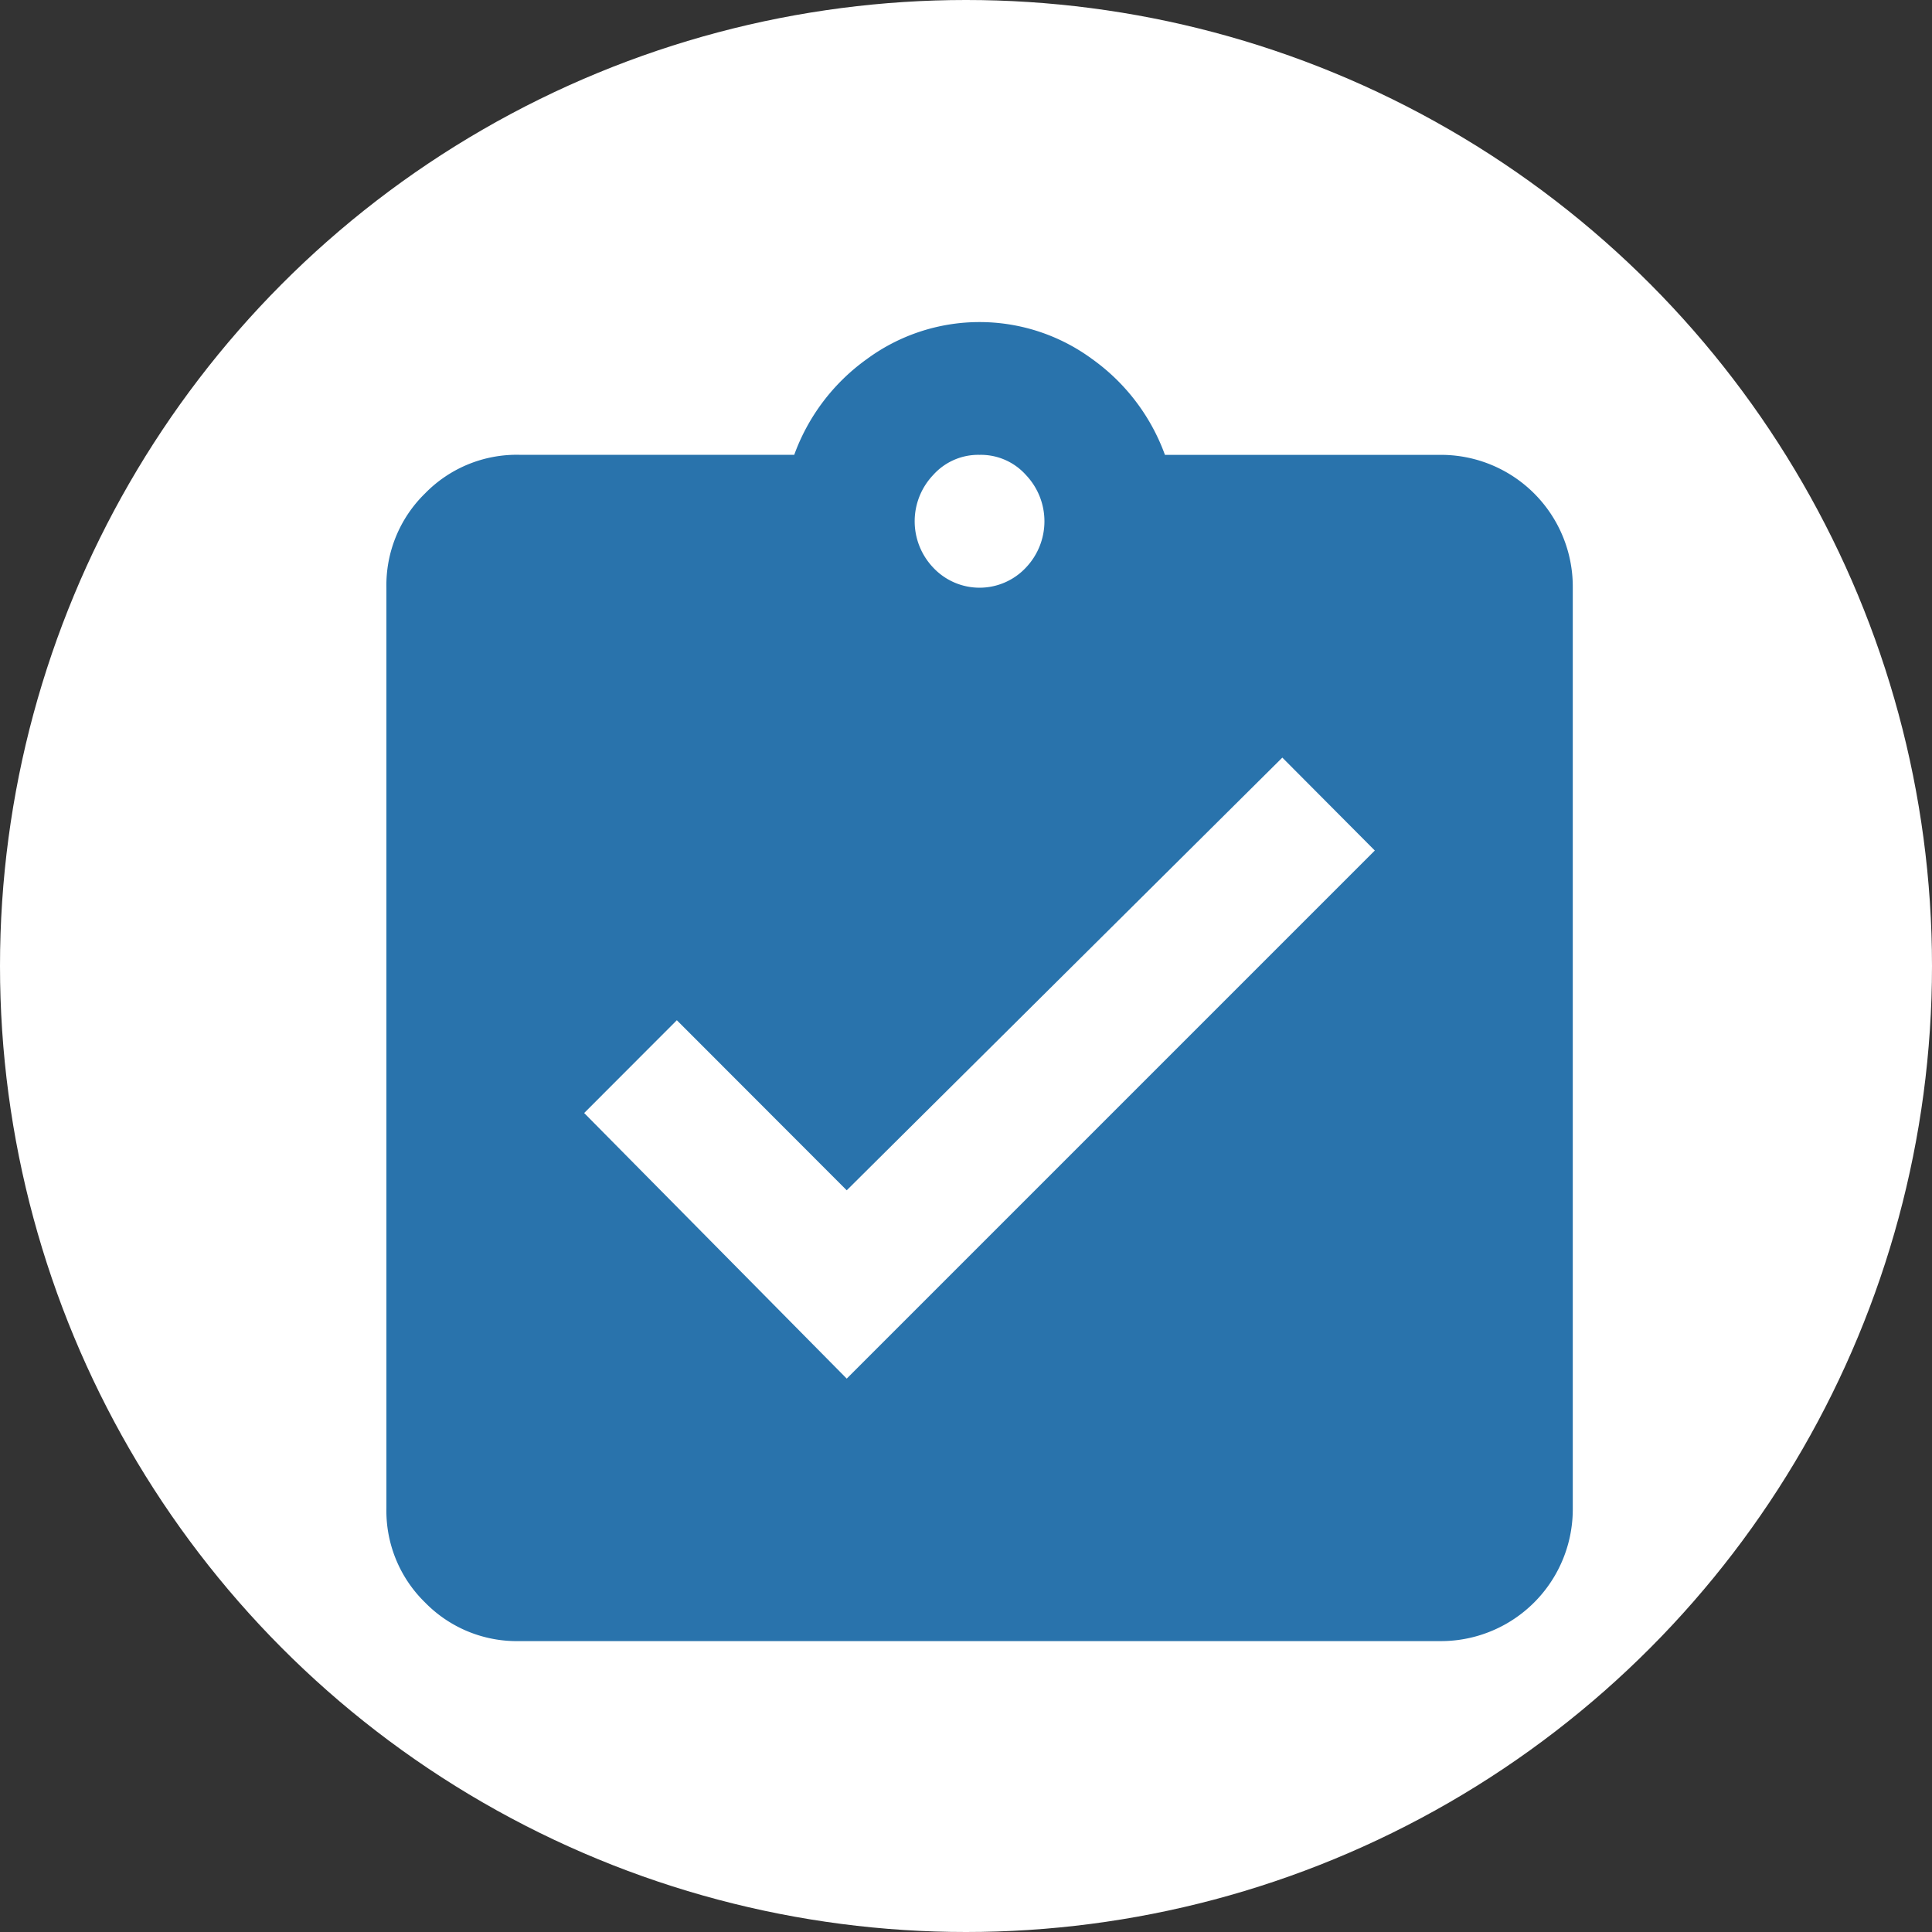
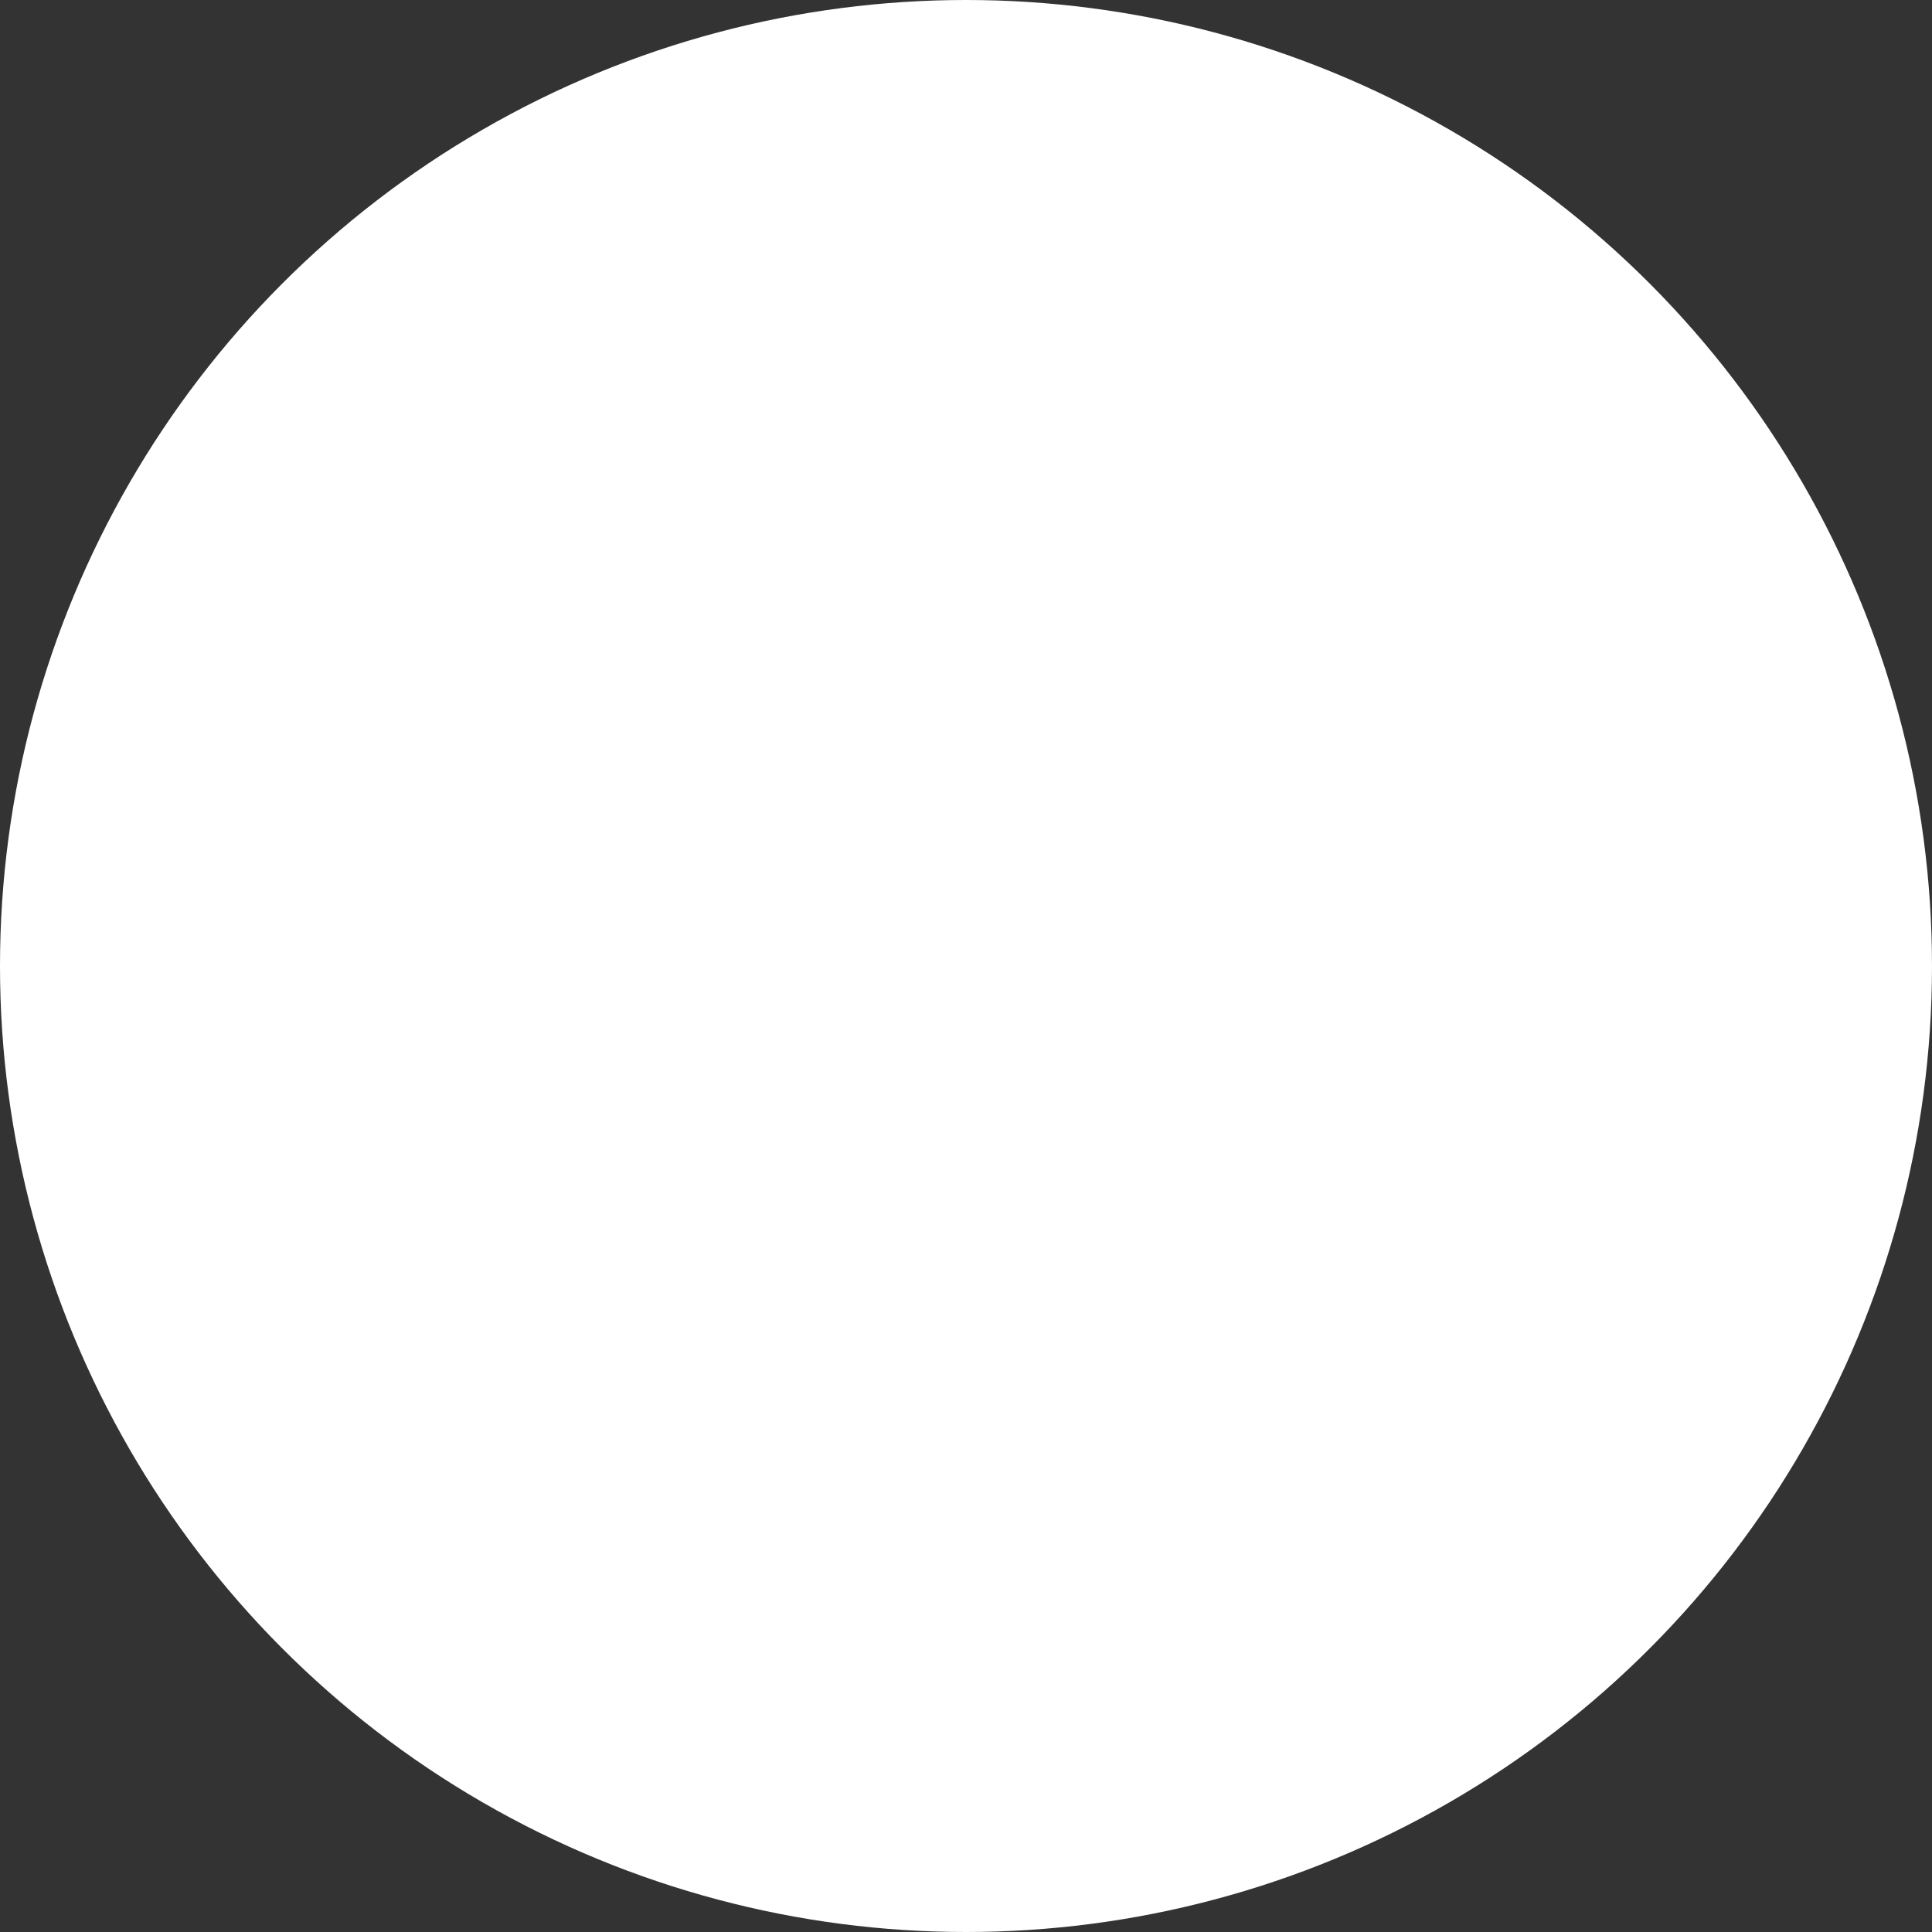
<svg xmlns="http://www.w3.org/2000/svg" viewBox="0 0 30 30" height="30" width="30">
  <rect x="0" y="0" width="30" height="30" fill="#333333" stroke="none" />
  <g transform="translate(-562 -2512)">
    <circle fill="#fff" transform="translate(562 2512)" r="15" cy="15" cx="15" />
-     <path fill="#2973ac" transform="translate(568 2516.583)" d="M16.359,2.48a2.047,2.047,0,0,1,2.063,2.063v14.3A2.048,2.048,0,0,1,16.359,20.9H2.063A1.991,1.991,0,0,1,.6,20.3,1.988,1.988,0,0,1,0,18.838V4.542A1.991,1.991,0,0,1,.6,3.079a1.988,1.988,0,0,1,1.463-.6h4.27A3.146,3.146,0,0,1,7.46.993a2.951,2.951,0,0,1,3.5,0A3.146,3.146,0,0,1,12.089,2.48Zm-7.148,0a.938.938,0,0,0-.72.312,1.043,1.043,0,0,0,0,1.439.986.986,0,0,0,1.439,0,1.043,1.043,0,0,0,0-1.439.938.938,0,0,0-.72-.312ZM7.148,16.824l8.2-8.2L13.912,7.181,7.148,13.9,4.51,11.259,3.071,12.7Z" />
  </g>
</svg>